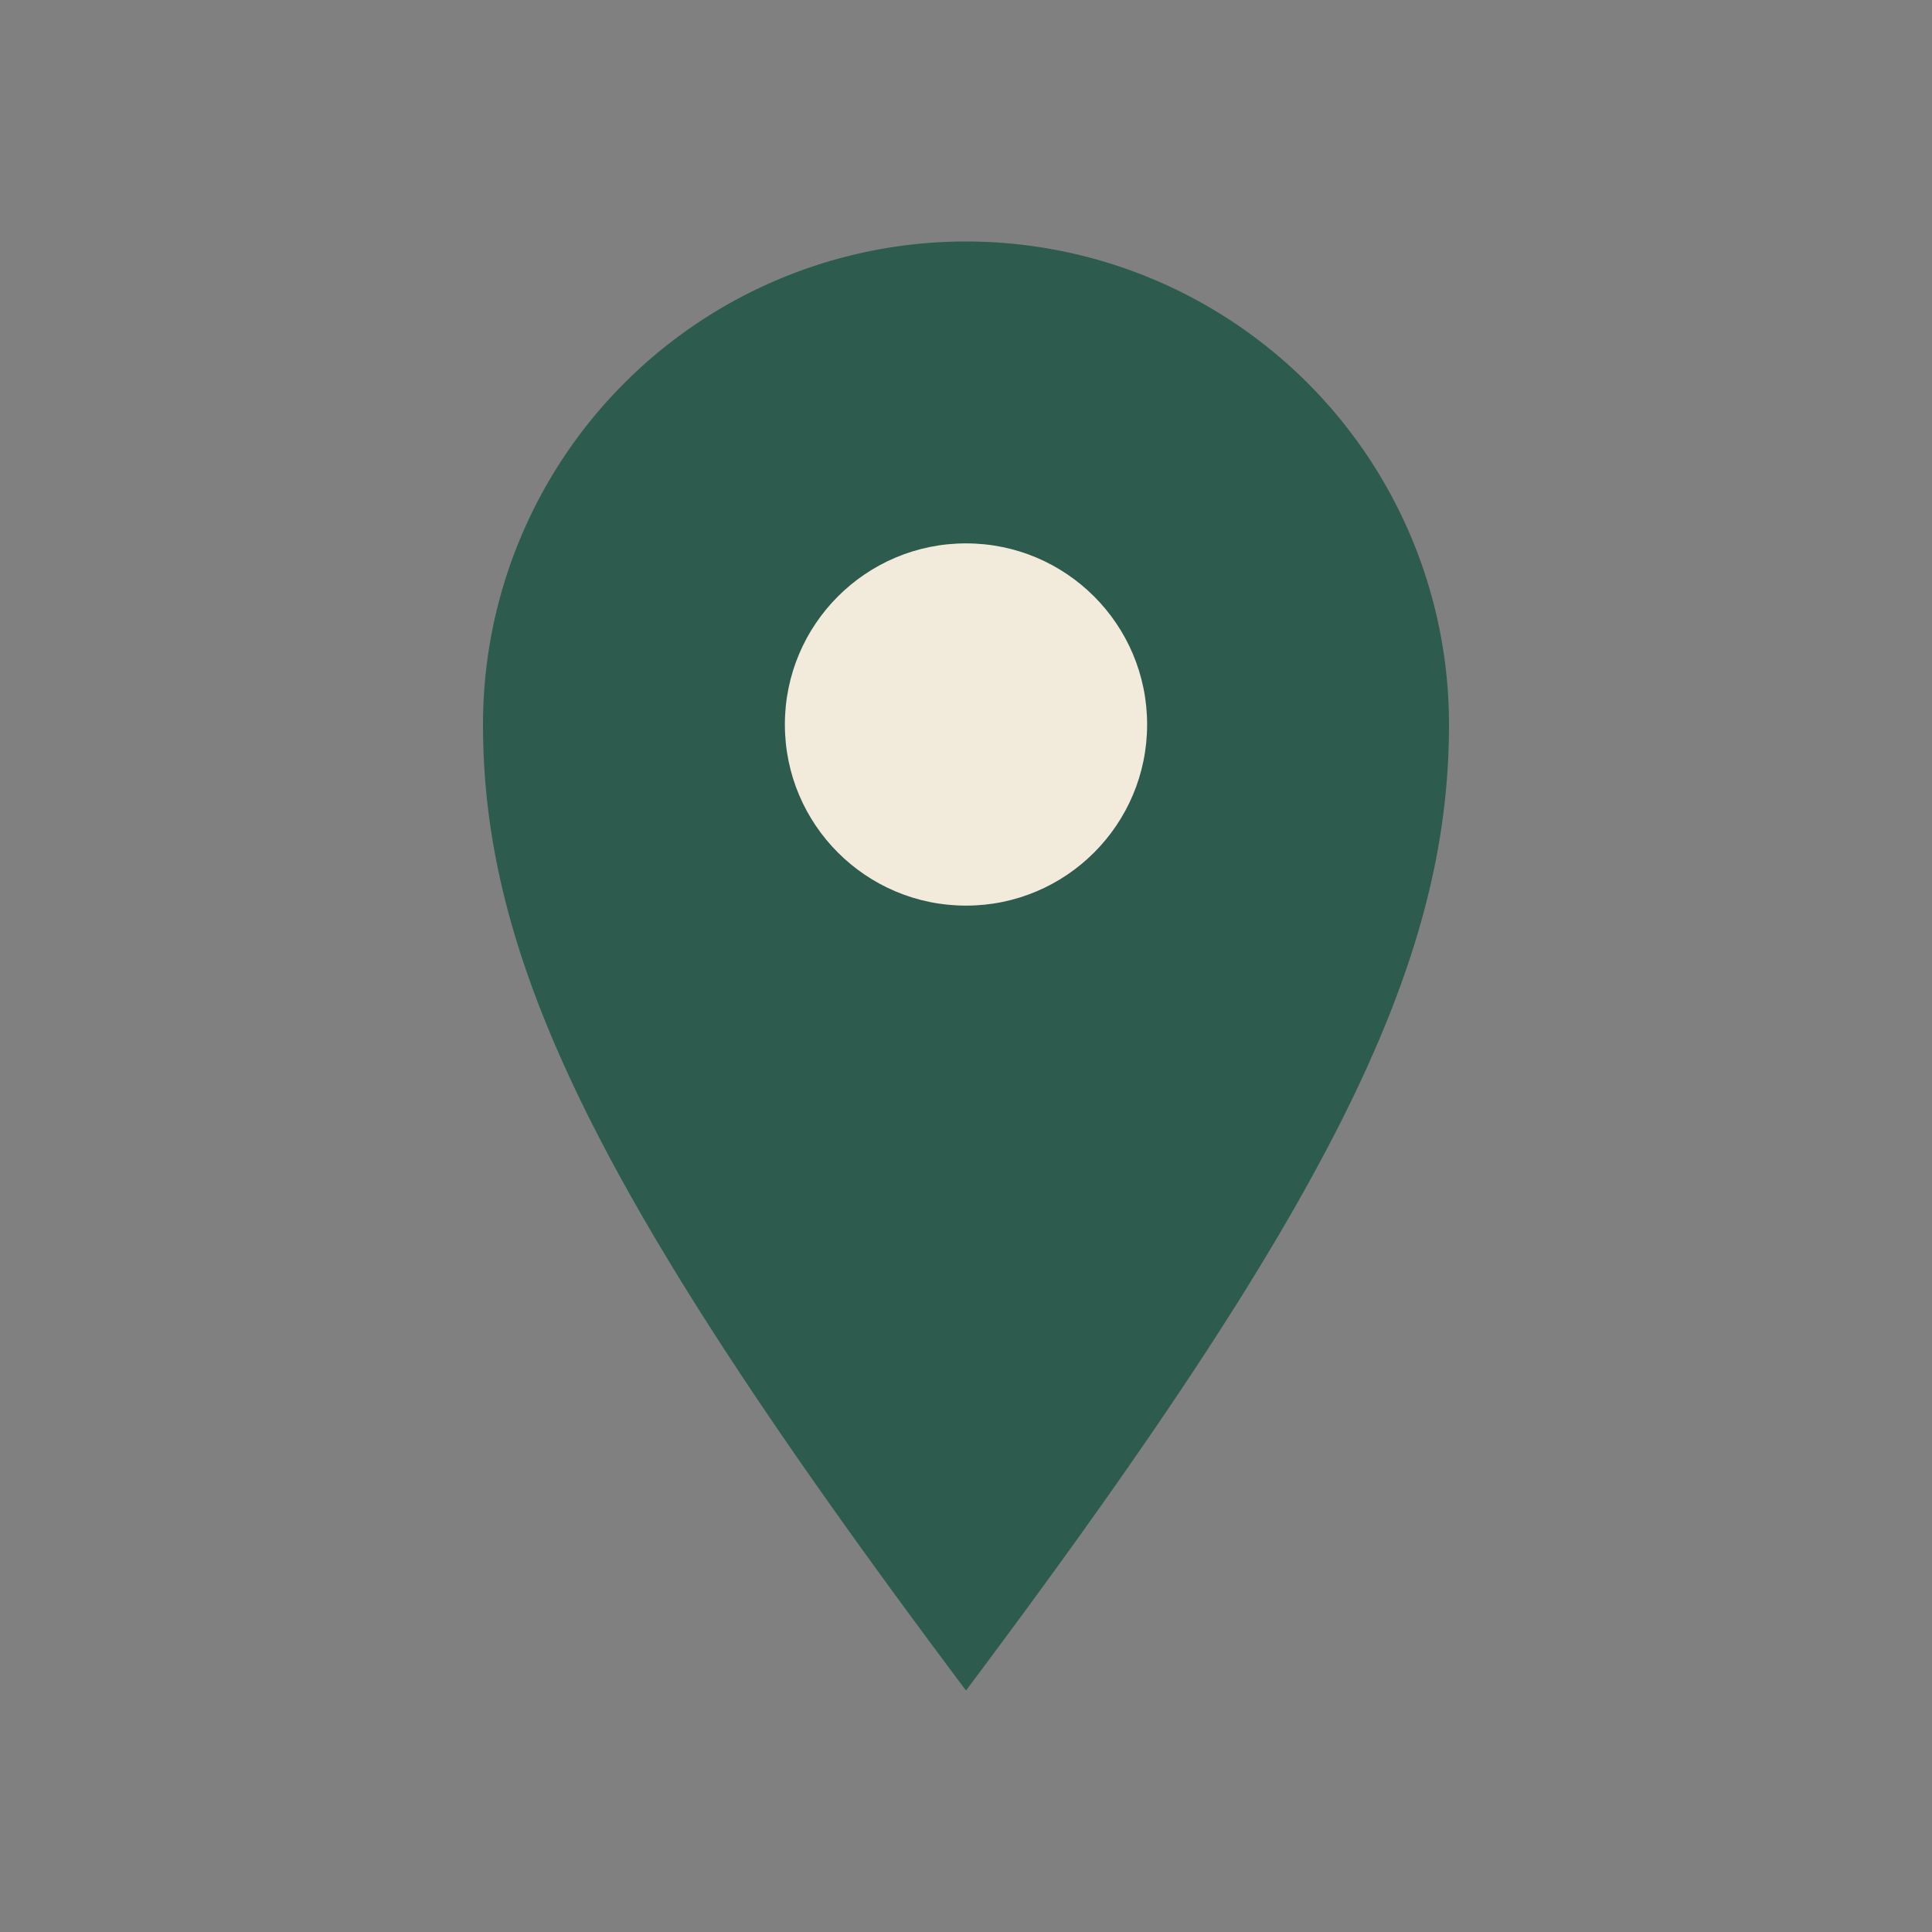
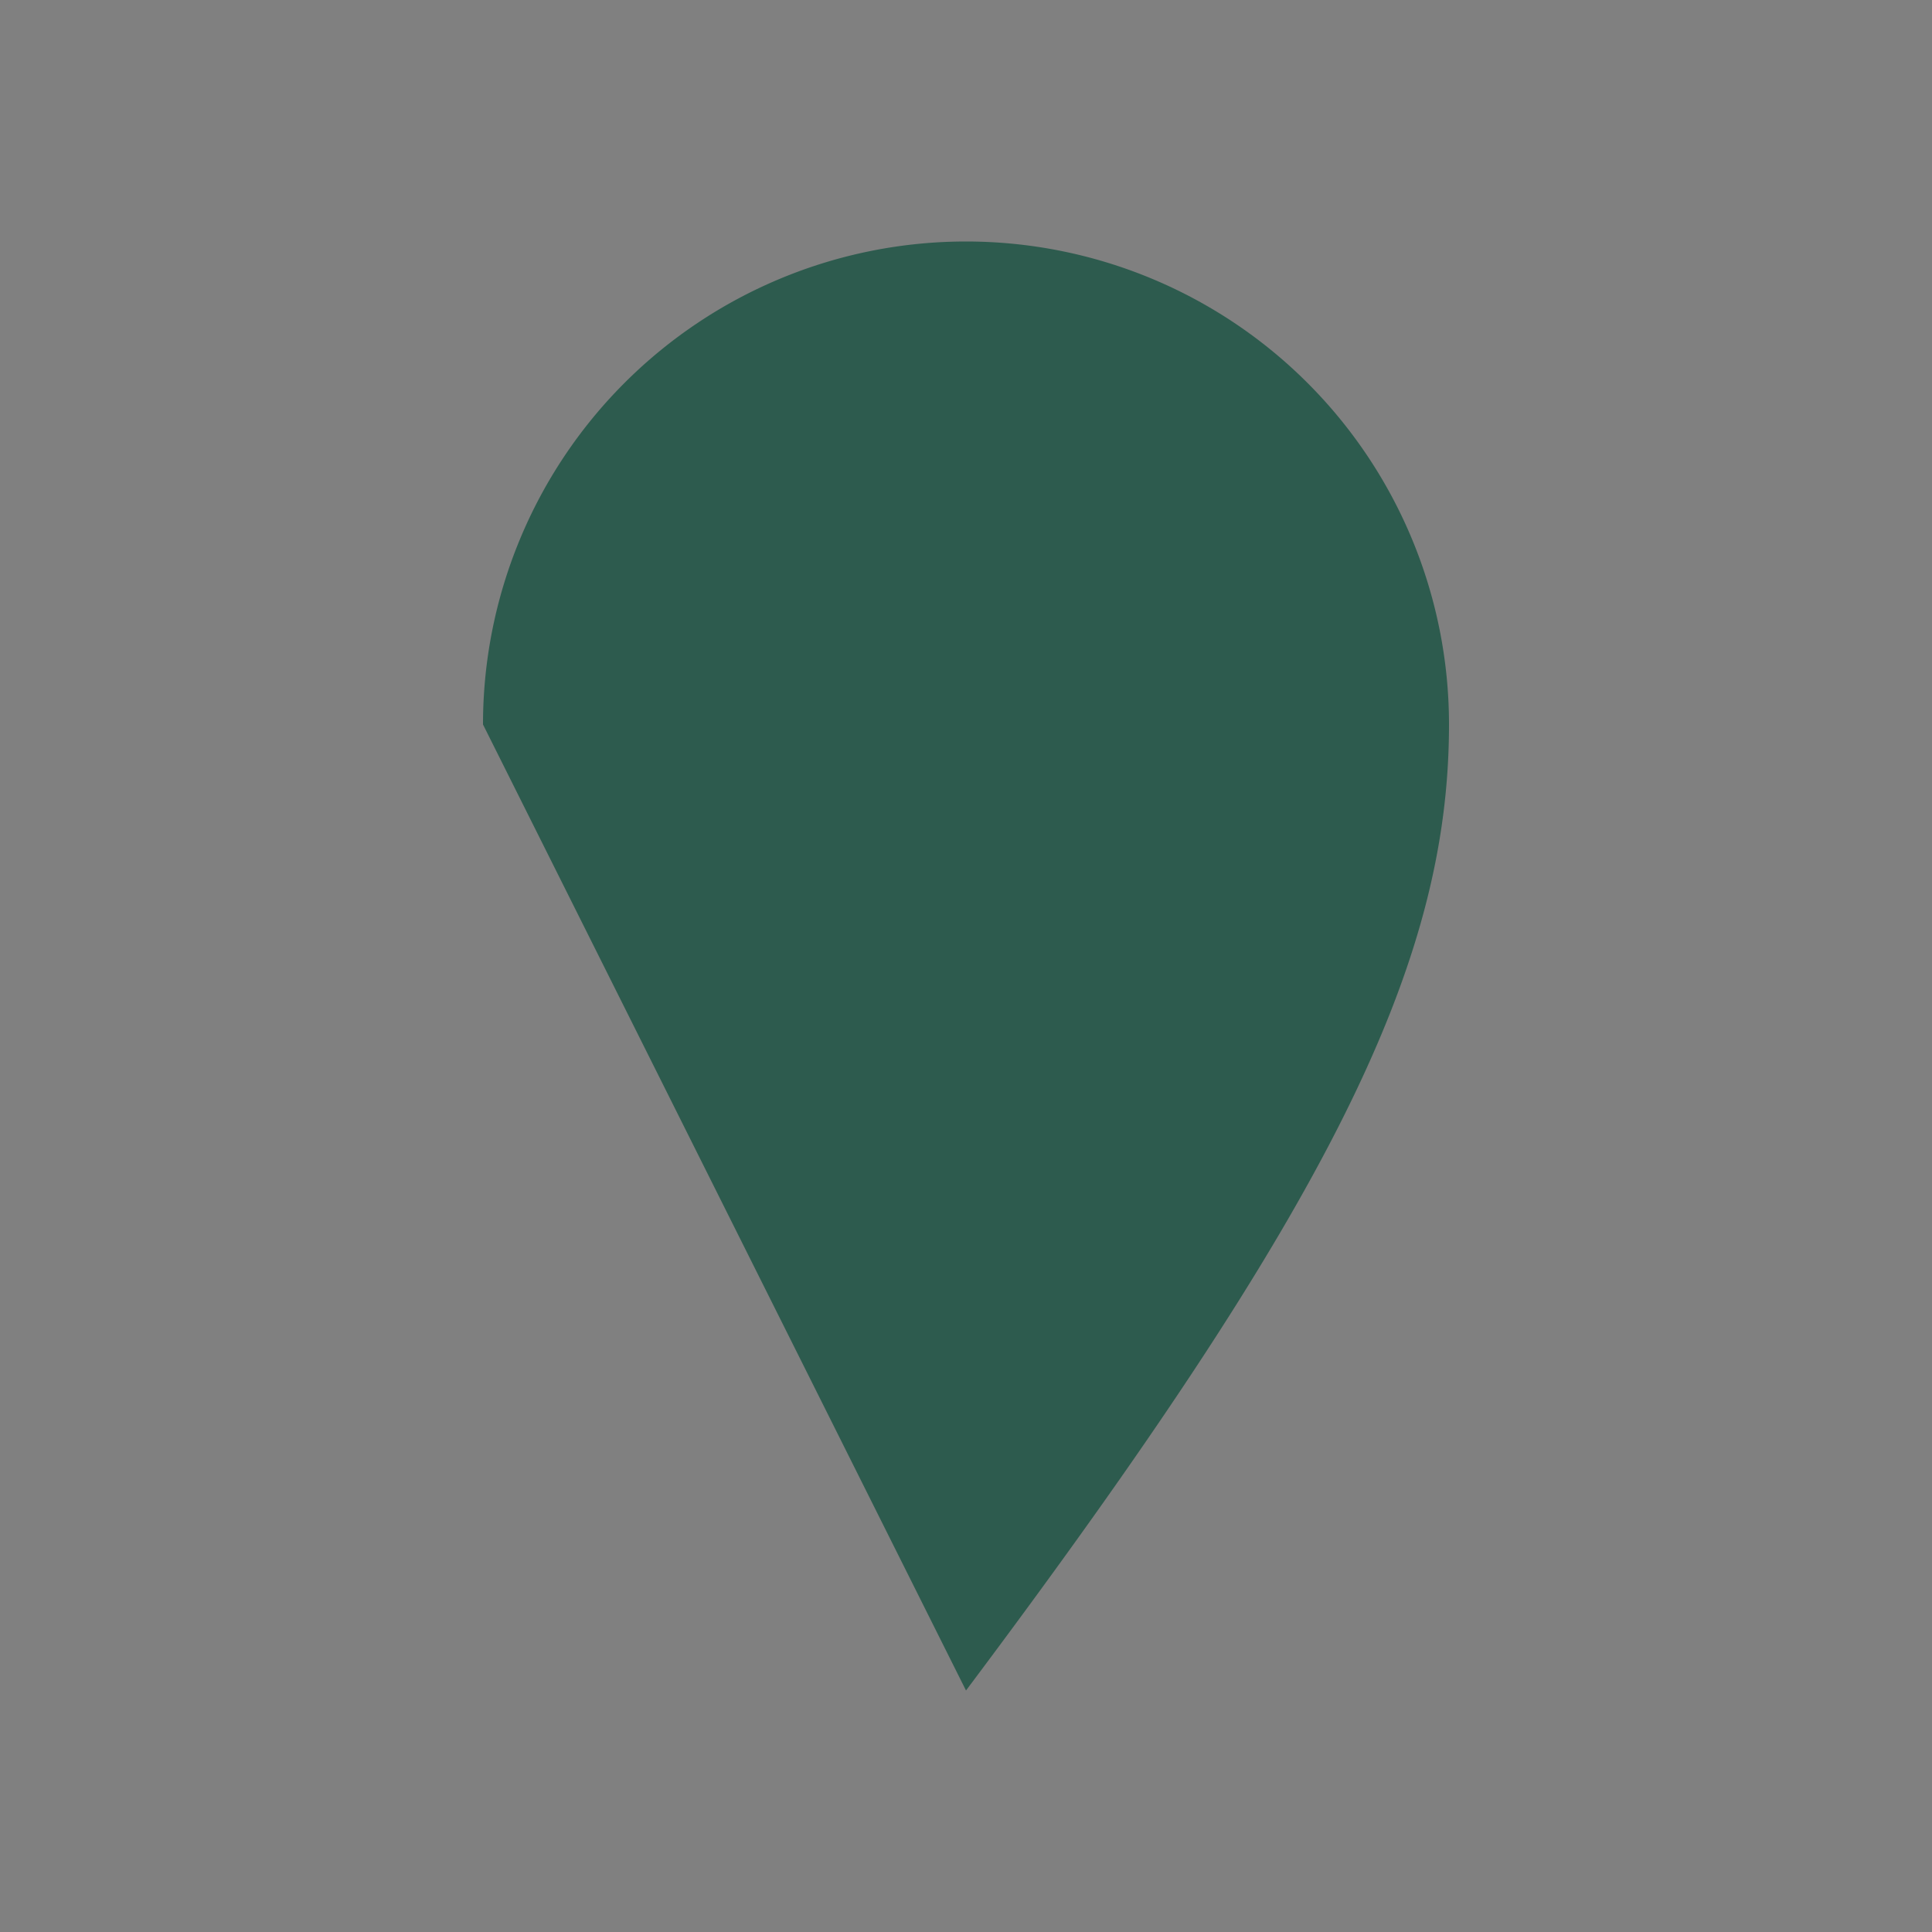
<svg xmlns="http://www.w3.org/2000/svg" width="32" height="32" viewBox="0 0 32 32">
  <rect x="0" y="0" width="32" height="32" fill="#808080" stroke="none" />
-   <path d="M16 28c6-8 8-12 8-16a8 8 0 1 0-16 0c0 4 2 8 8 16z" fill="#2D5B4E" />
-   <circle cx="16" cy="12" r="3" fill="#F2EADA" />
+   <path d="M16 28c6-8 8-12 8-16a8 8 0 1 0-16 0z" fill="#2D5B4E" />
</svg>